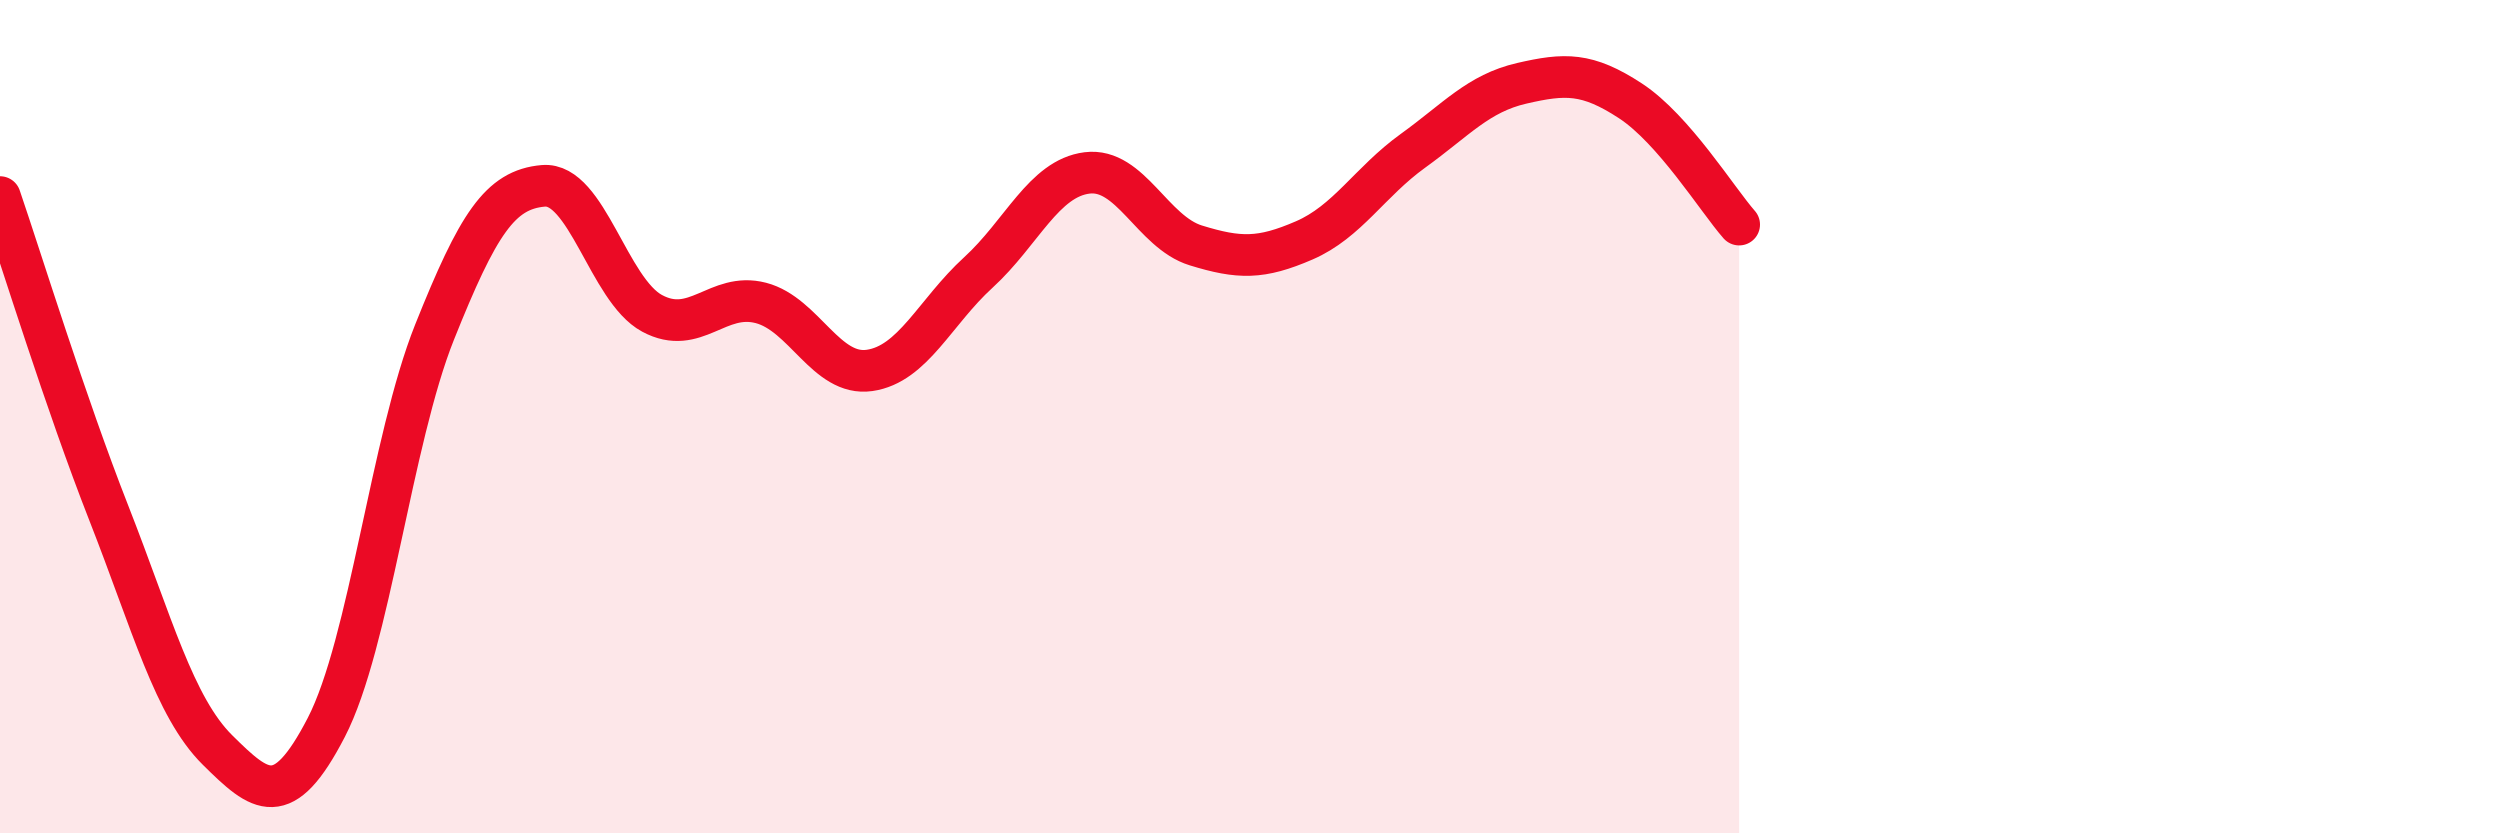
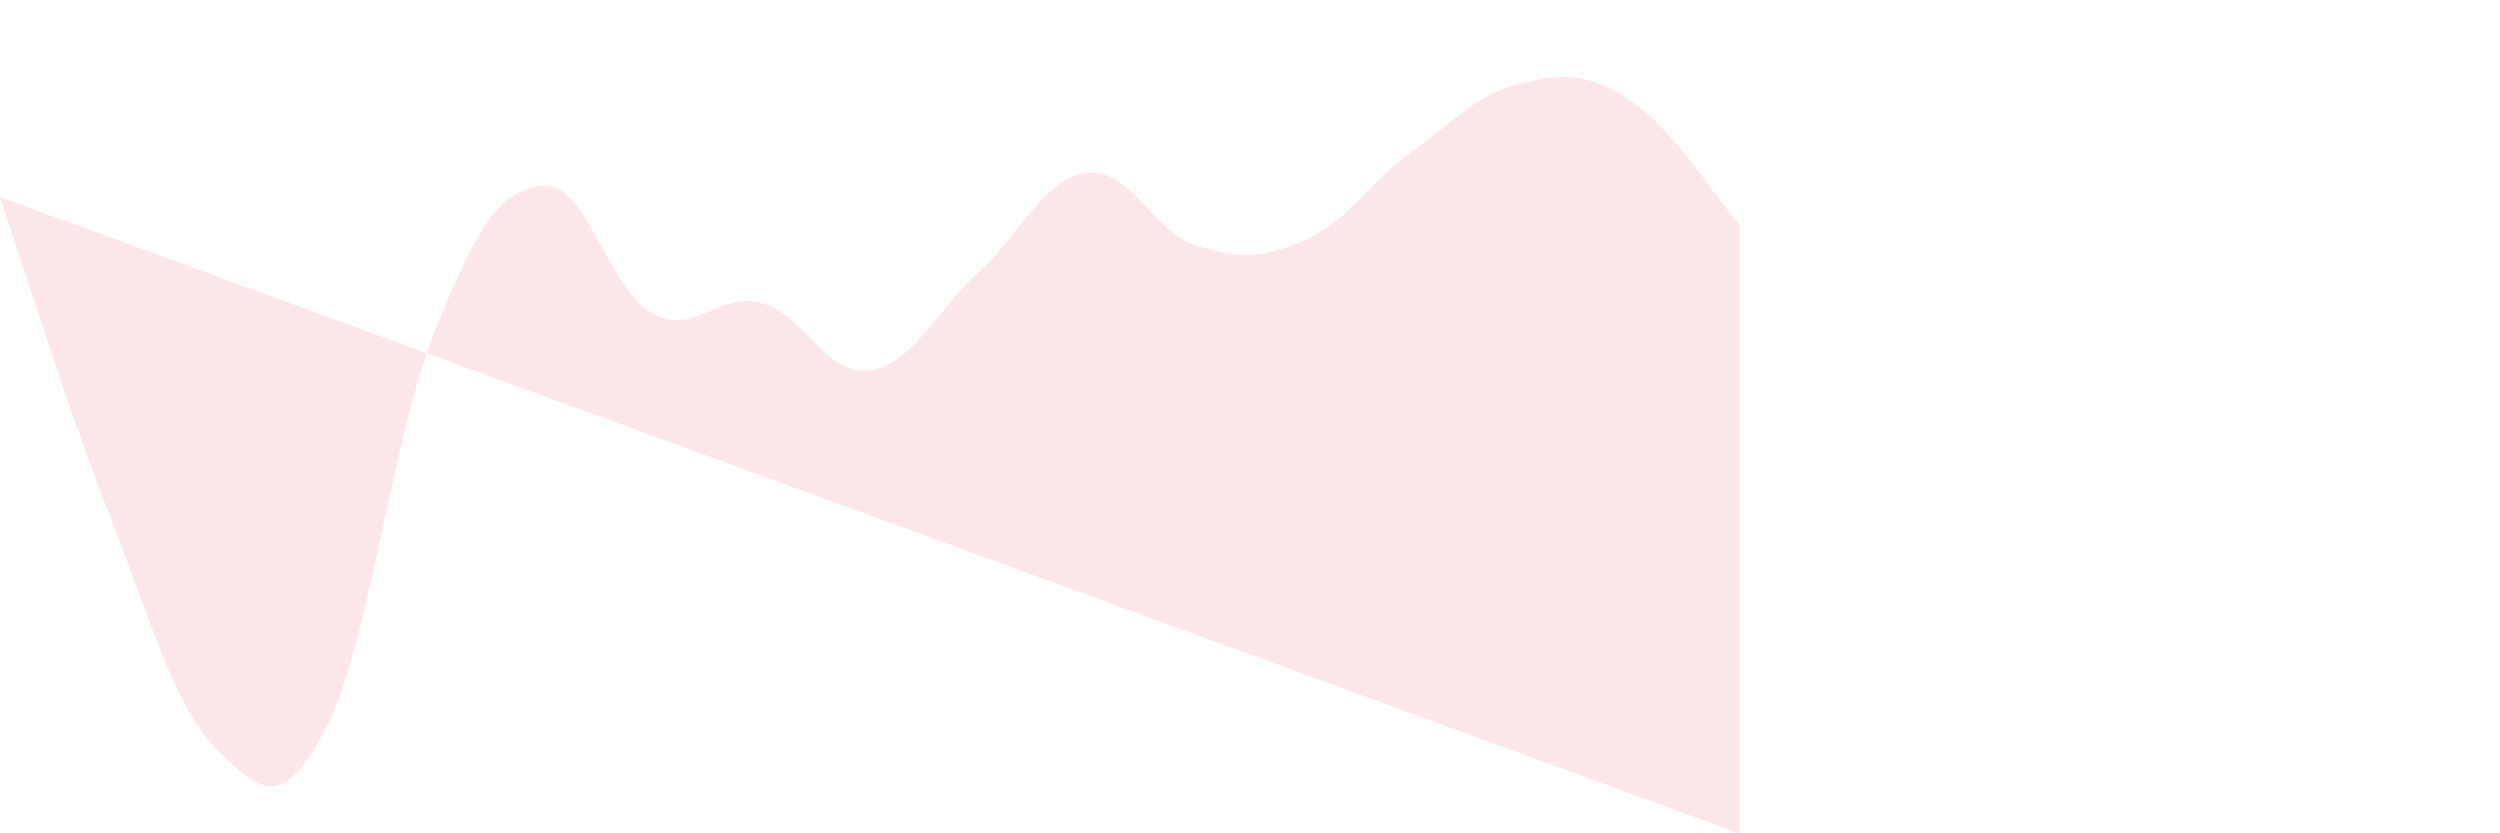
<svg xmlns="http://www.w3.org/2000/svg" width="60" height="20" viewBox="0 0 60 20">
-   <path d="M 0,4.73 C 0.52,6.25 1.57,9.66 2.61,12.31 C 3.65,14.96 4.18,16.97 5.22,18 C 6.26,19.03 6.79,19.47 7.83,17.46 C 8.87,15.45 9.39,10.57 10.43,7.97 C 11.47,5.37 12,4.55 13.04,4.46 C 14.08,4.37 14.61,6.96 15.65,7.52 C 16.69,8.08 17.22,7 18.26,7.27 C 19.3,7.54 19.83,9.04 20.87,8.89 C 21.91,8.74 22.44,7.49 23.48,6.54 C 24.52,5.59 25.05,4.28 26.09,4.15 C 27.13,4.02 27.66,5.57 28.7,5.89 C 29.74,6.21 30.26,6.22 31.3,5.77 C 32.34,5.32 32.87,4.37 33.91,3.62 C 34.95,2.87 35.48,2.24 36.52,2 C 37.56,1.76 38.09,1.74 39.13,2.42 C 40.17,3.1 41.22,4.8 41.74,5.39L41.74 20L0 20Z" fill="#EB0A25" opacity="0.1" stroke-linecap="round" stroke-linejoin="round" />
-   <path d="M 0,4.73 C 0.52,6.25 1.57,9.66 2.61,12.31 C 3.65,14.96 4.18,16.97 5.22,18 C 6.26,19.03 6.79,19.47 7.83,17.46 C 8.87,15.45 9.39,10.57 10.43,7.97 C 11.47,5.37 12,4.55 13.04,4.46 C 14.08,4.37 14.61,6.96 15.65,7.52 C 16.69,8.08 17.22,7 18.26,7.27 C 19.3,7.54 19.83,9.04 20.87,8.89 C 21.91,8.74 22.44,7.49 23.48,6.54 C 24.52,5.59 25.05,4.28 26.09,4.15 C 27.13,4.02 27.66,5.57 28.7,5.89 C 29.74,6.21 30.26,6.22 31.3,5.77 C 32.34,5.32 32.87,4.37 33.91,3.62 C 34.95,2.87 35.48,2.24 36.52,2 C 37.56,1.76 38.09,1.74 39.13,2.42 C 40.17,3.1 41.22,4.8 41.74,5.39" stroke="#EB0A25" stroke-width="1" fill="none" stroke-linecap="round" stroke-linejoin="round" />
+   <path d="M 0,4.73 C 0.52,6.25 1.57,9.66 2.61,12.31 C 3.65,14.96 4.18,16.97 5.22,18 C 6.26,19.03 6.79,19.47 7.83,17.46 C 8.87,15.45 9.39,10.57 10.43,7.97 C 11.47,5.37 12,4.55 13.04,4.46 C 14.08,4.37 14.61,6.96 15.65,7.52 C 16.69,8.08 17.22,7 18.26,7.27 C 19.3,7.54 19.83,9.04 20.87,8.89 C 21.91,8.74 22.44,7.49 23.48,6.54 C 24.52,5.59 25.05,4.28 26.09,4.15 C 27.13,4.02 27.66,5.57 28.7,5.89 C 29.74,6.21 30.26,6.22 31.3,5.77 C 32.34,5.32 32.87,4.37 33.91,3.62 C 34.95,2.87 35.48,2.24 36.52,2 C 37.56,1.76 38.09,1.74 39.13,2.42 C 40.17,3.1 41.22,4.8 41.74,5.39L41.74 20Z" fill="#EB0A25" opacity="0.1" stroke-linecap="round" stroke-linejoin="round" />
</svg>